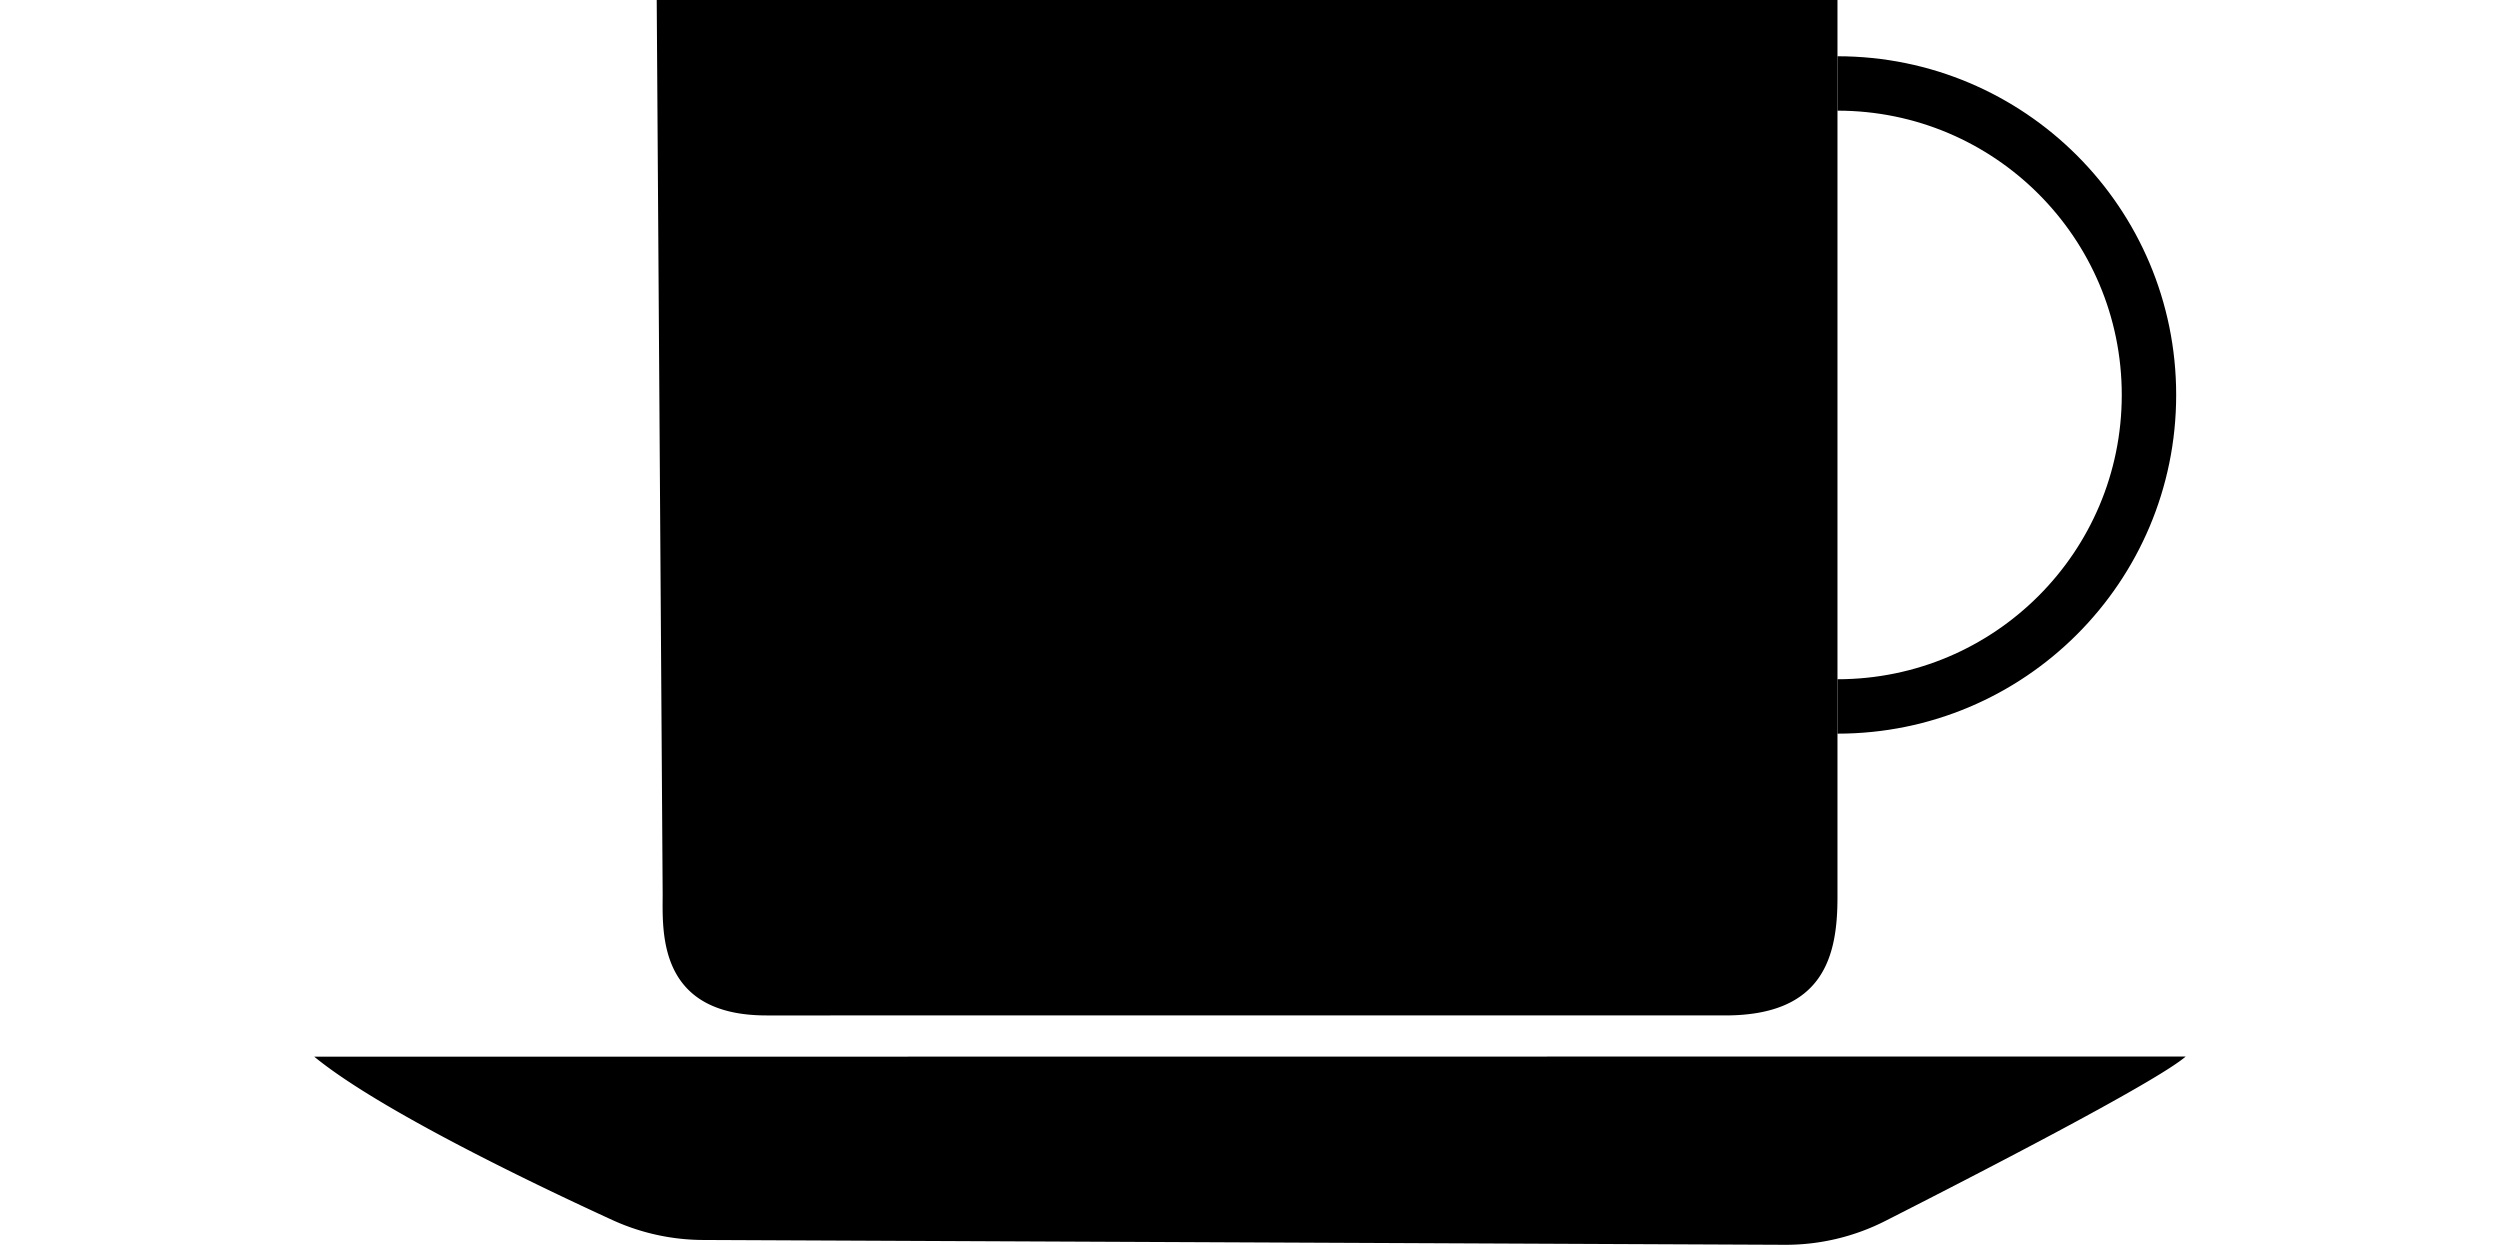
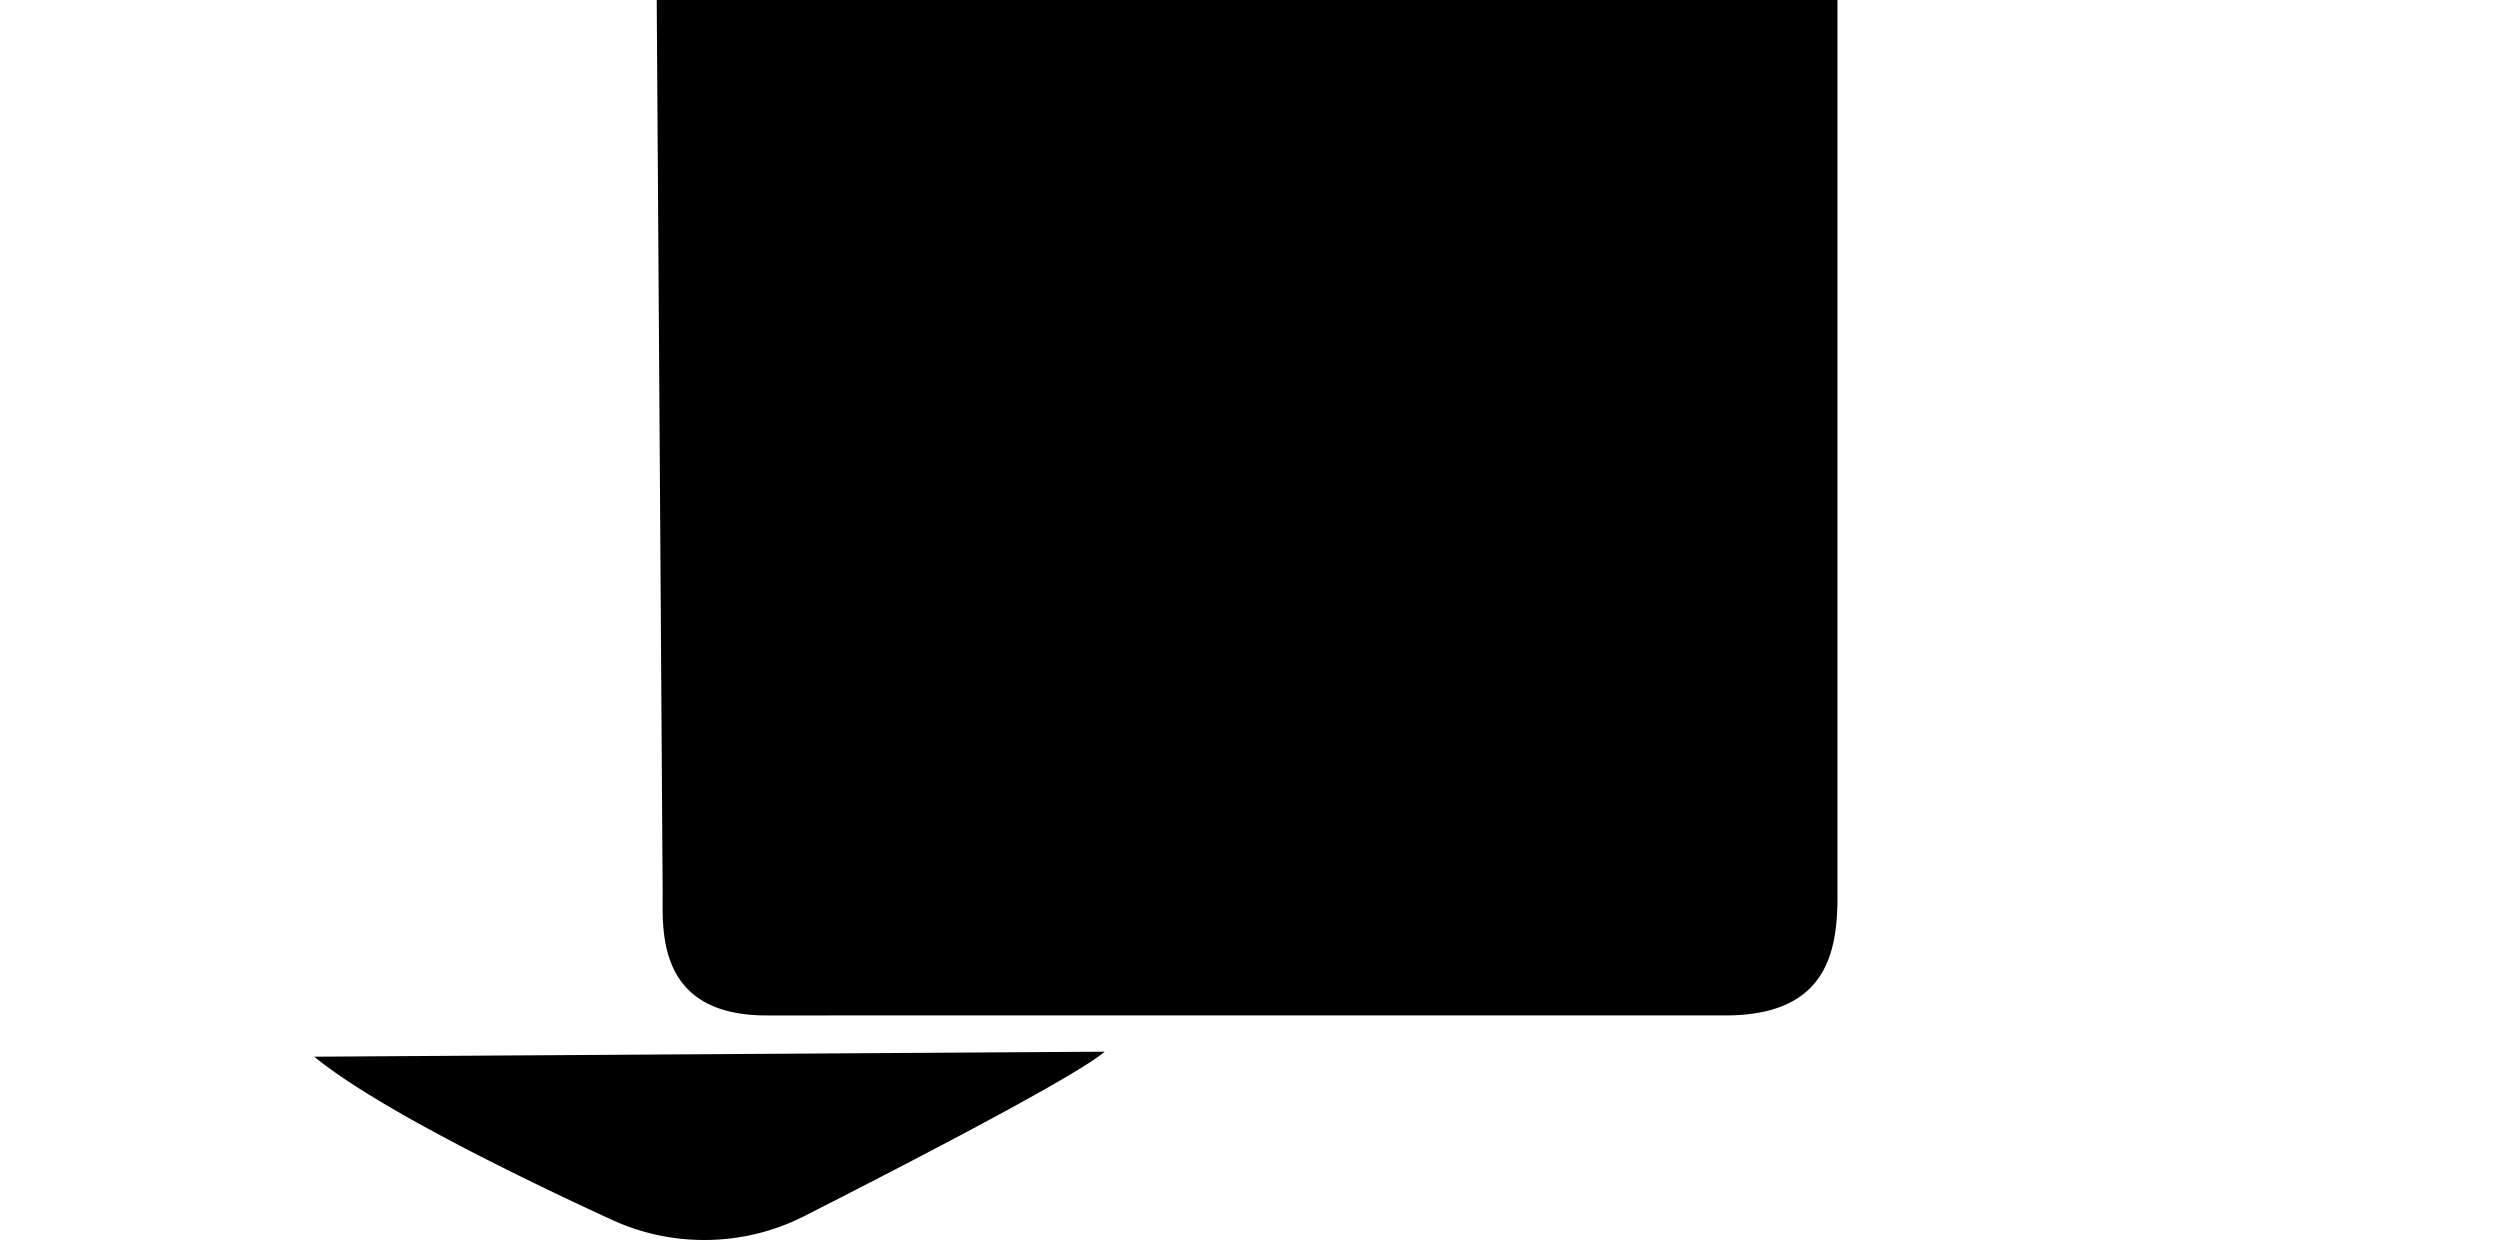
<svg xmlns="http://www.w3.org/2000/svg" width="283.46px" height="141.14px" xml:space="preserve" stroke-miterlimit="10" style="fill-rule:nonzero;clip-rule:evenodd;stroke-linecap:round;stroke-linejoin:round" viewBox="0 47.4 283.46 188.54">
-   <path d="M0 207.45c9.85 8.09 33.57 19.43 45.2 24.76a33.3 33.3 0 0 0 13.75 3l163.74.73a33.3 33.3 0 0 0 15.24-3.6c13.36-6.79 41-21 45.53-24.92zM51.87 47.4h178.84v135.91c0 8.9-2.07 17.89-17 17.89H68.49c-16.62 0-15.72-12.85-15.72-18.47z" />
-   <path d="M230.71 158.52v-8.24c23.781 0 43.06-19.279 43.06-43.06s-19.279-43.06-43.06-43.06v-8.24c28.332 0 51.3 22.968 51.3 51.3s-22.968 51.3-51.3 51.3" />
+   <path d="M0 207.45c9.85 8.09 33.57 19.43 45.2 24.76a33.3 33.3 0 0 0 13.75 3a33.3 33.3 0 0 0 15.24-3.6c13.36-6.79 41-21 45.53-24.92zM51.87 47.4h178.84v135.91c0 8.9-2.07 17.89-17 17.89H68.49c-16.62 0-15.72-12.85-15.72-18.47z" />
</svg>